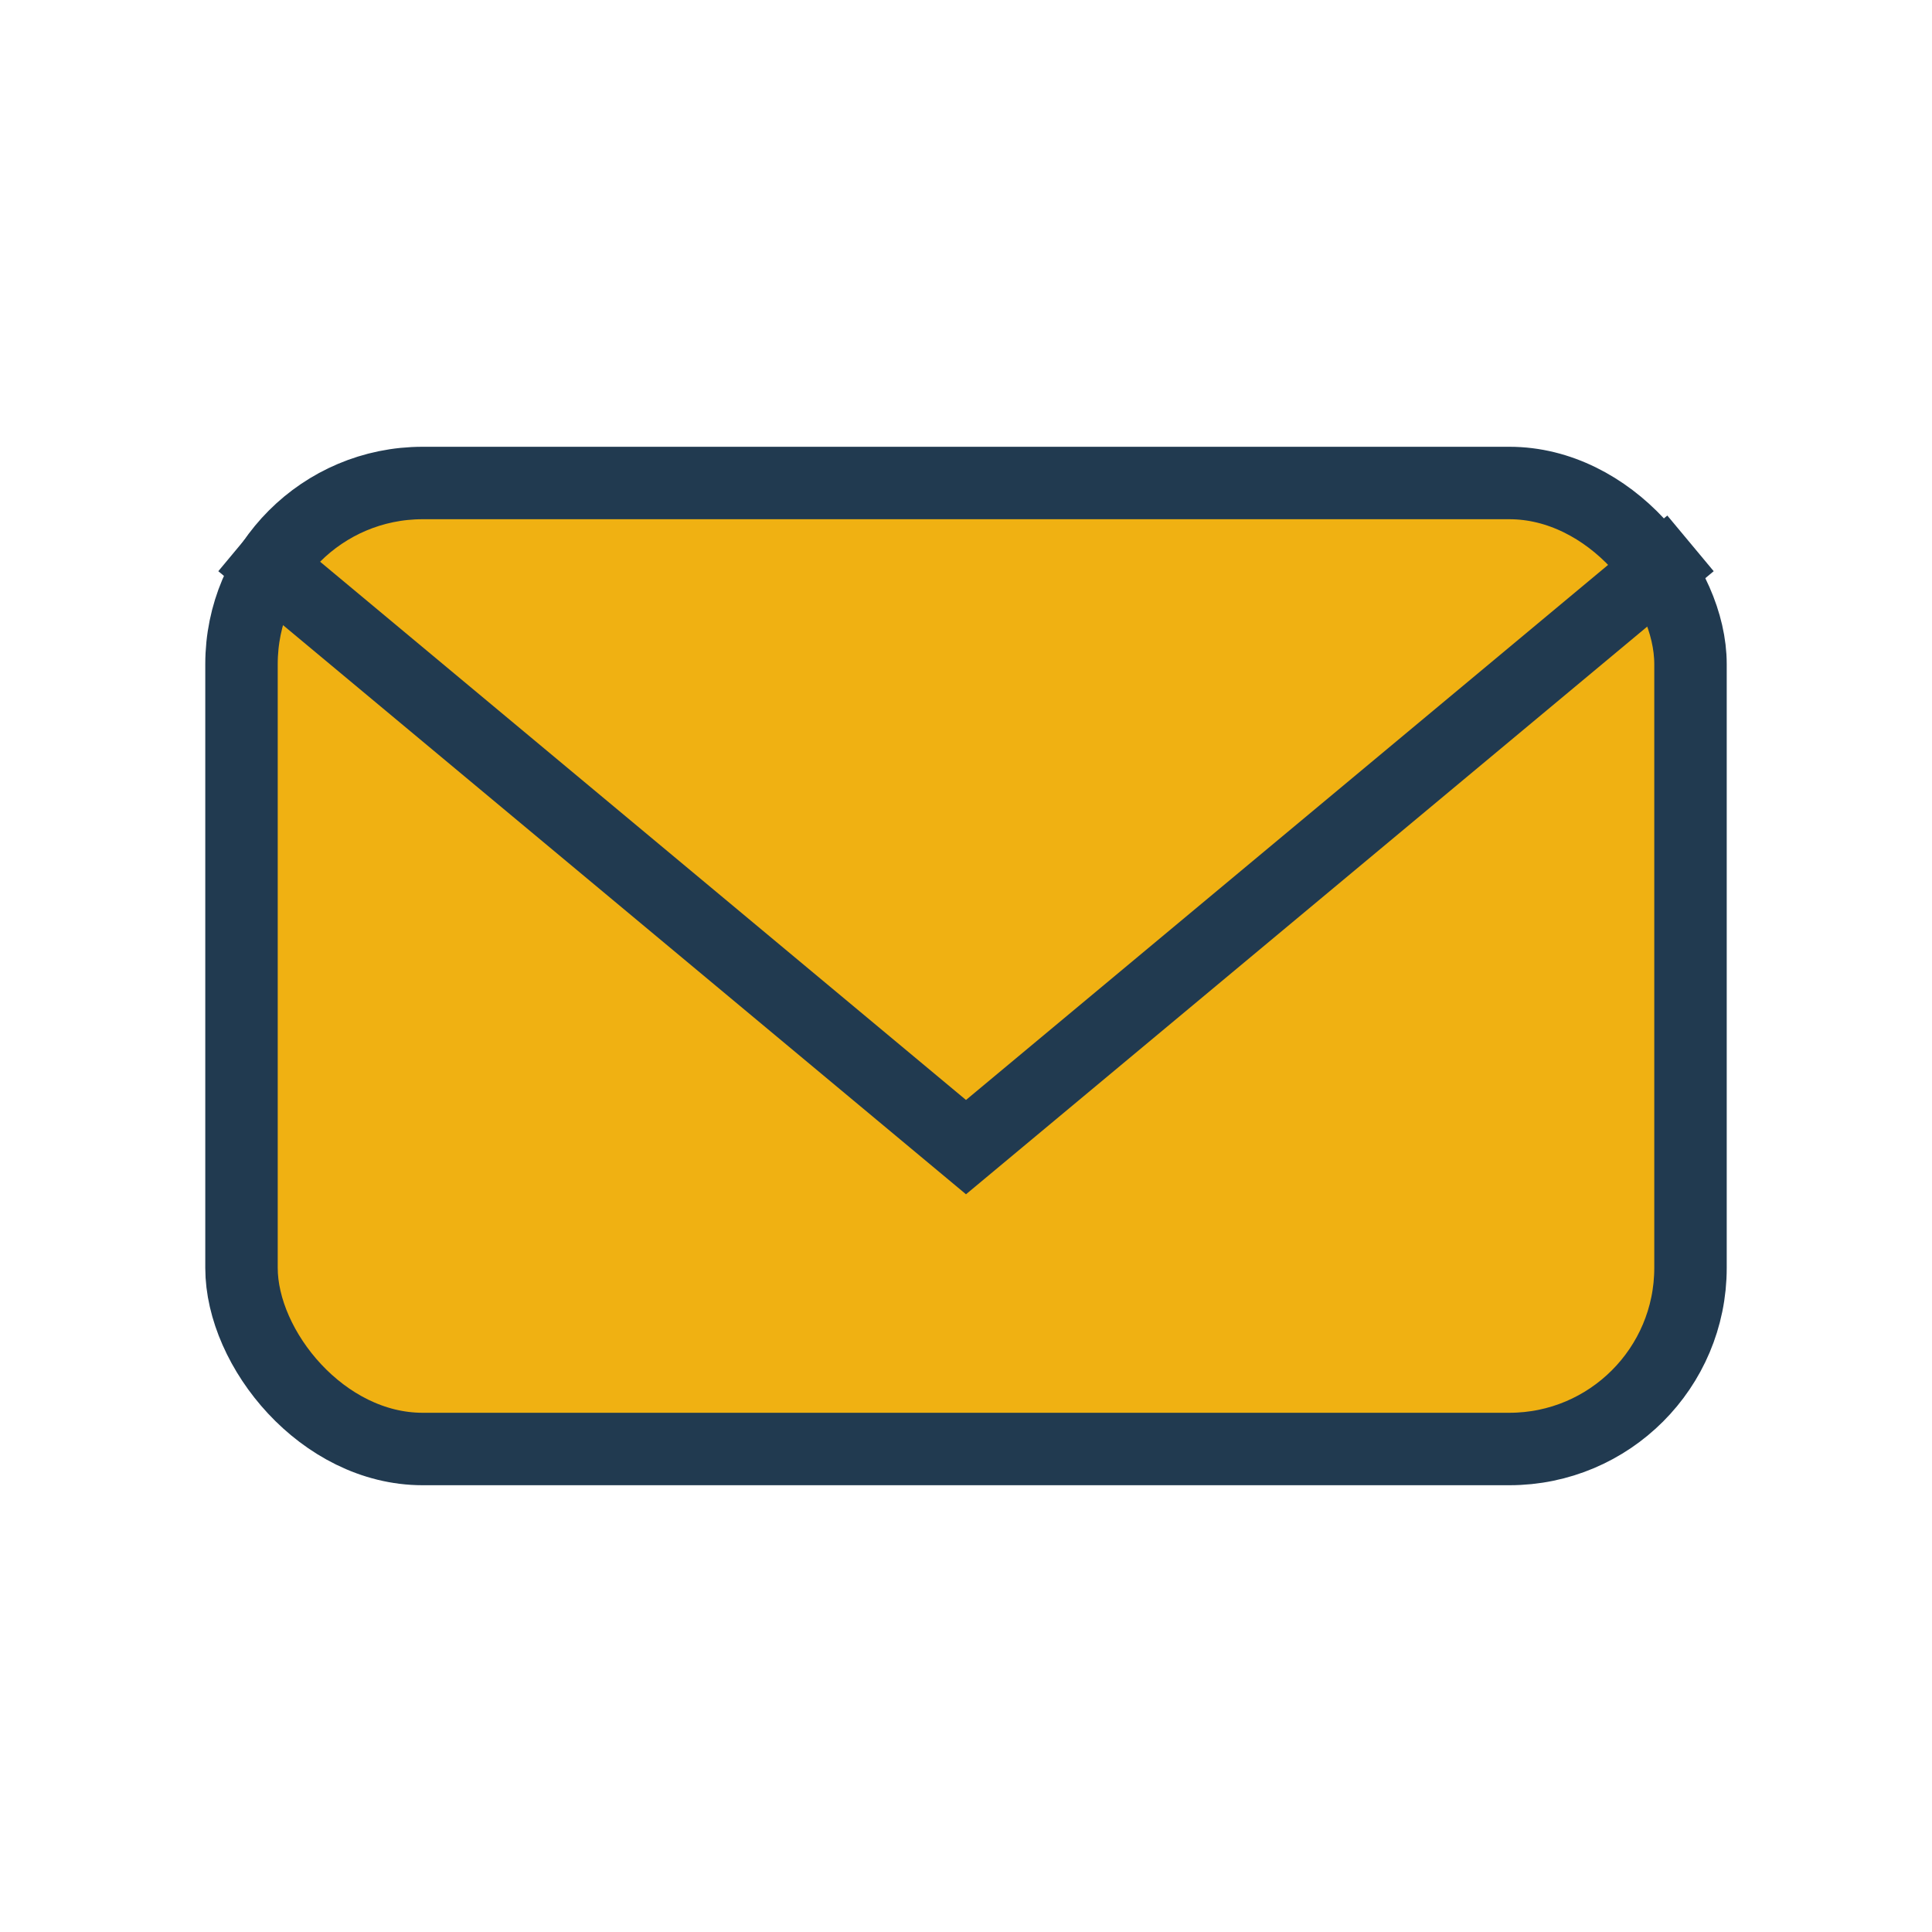
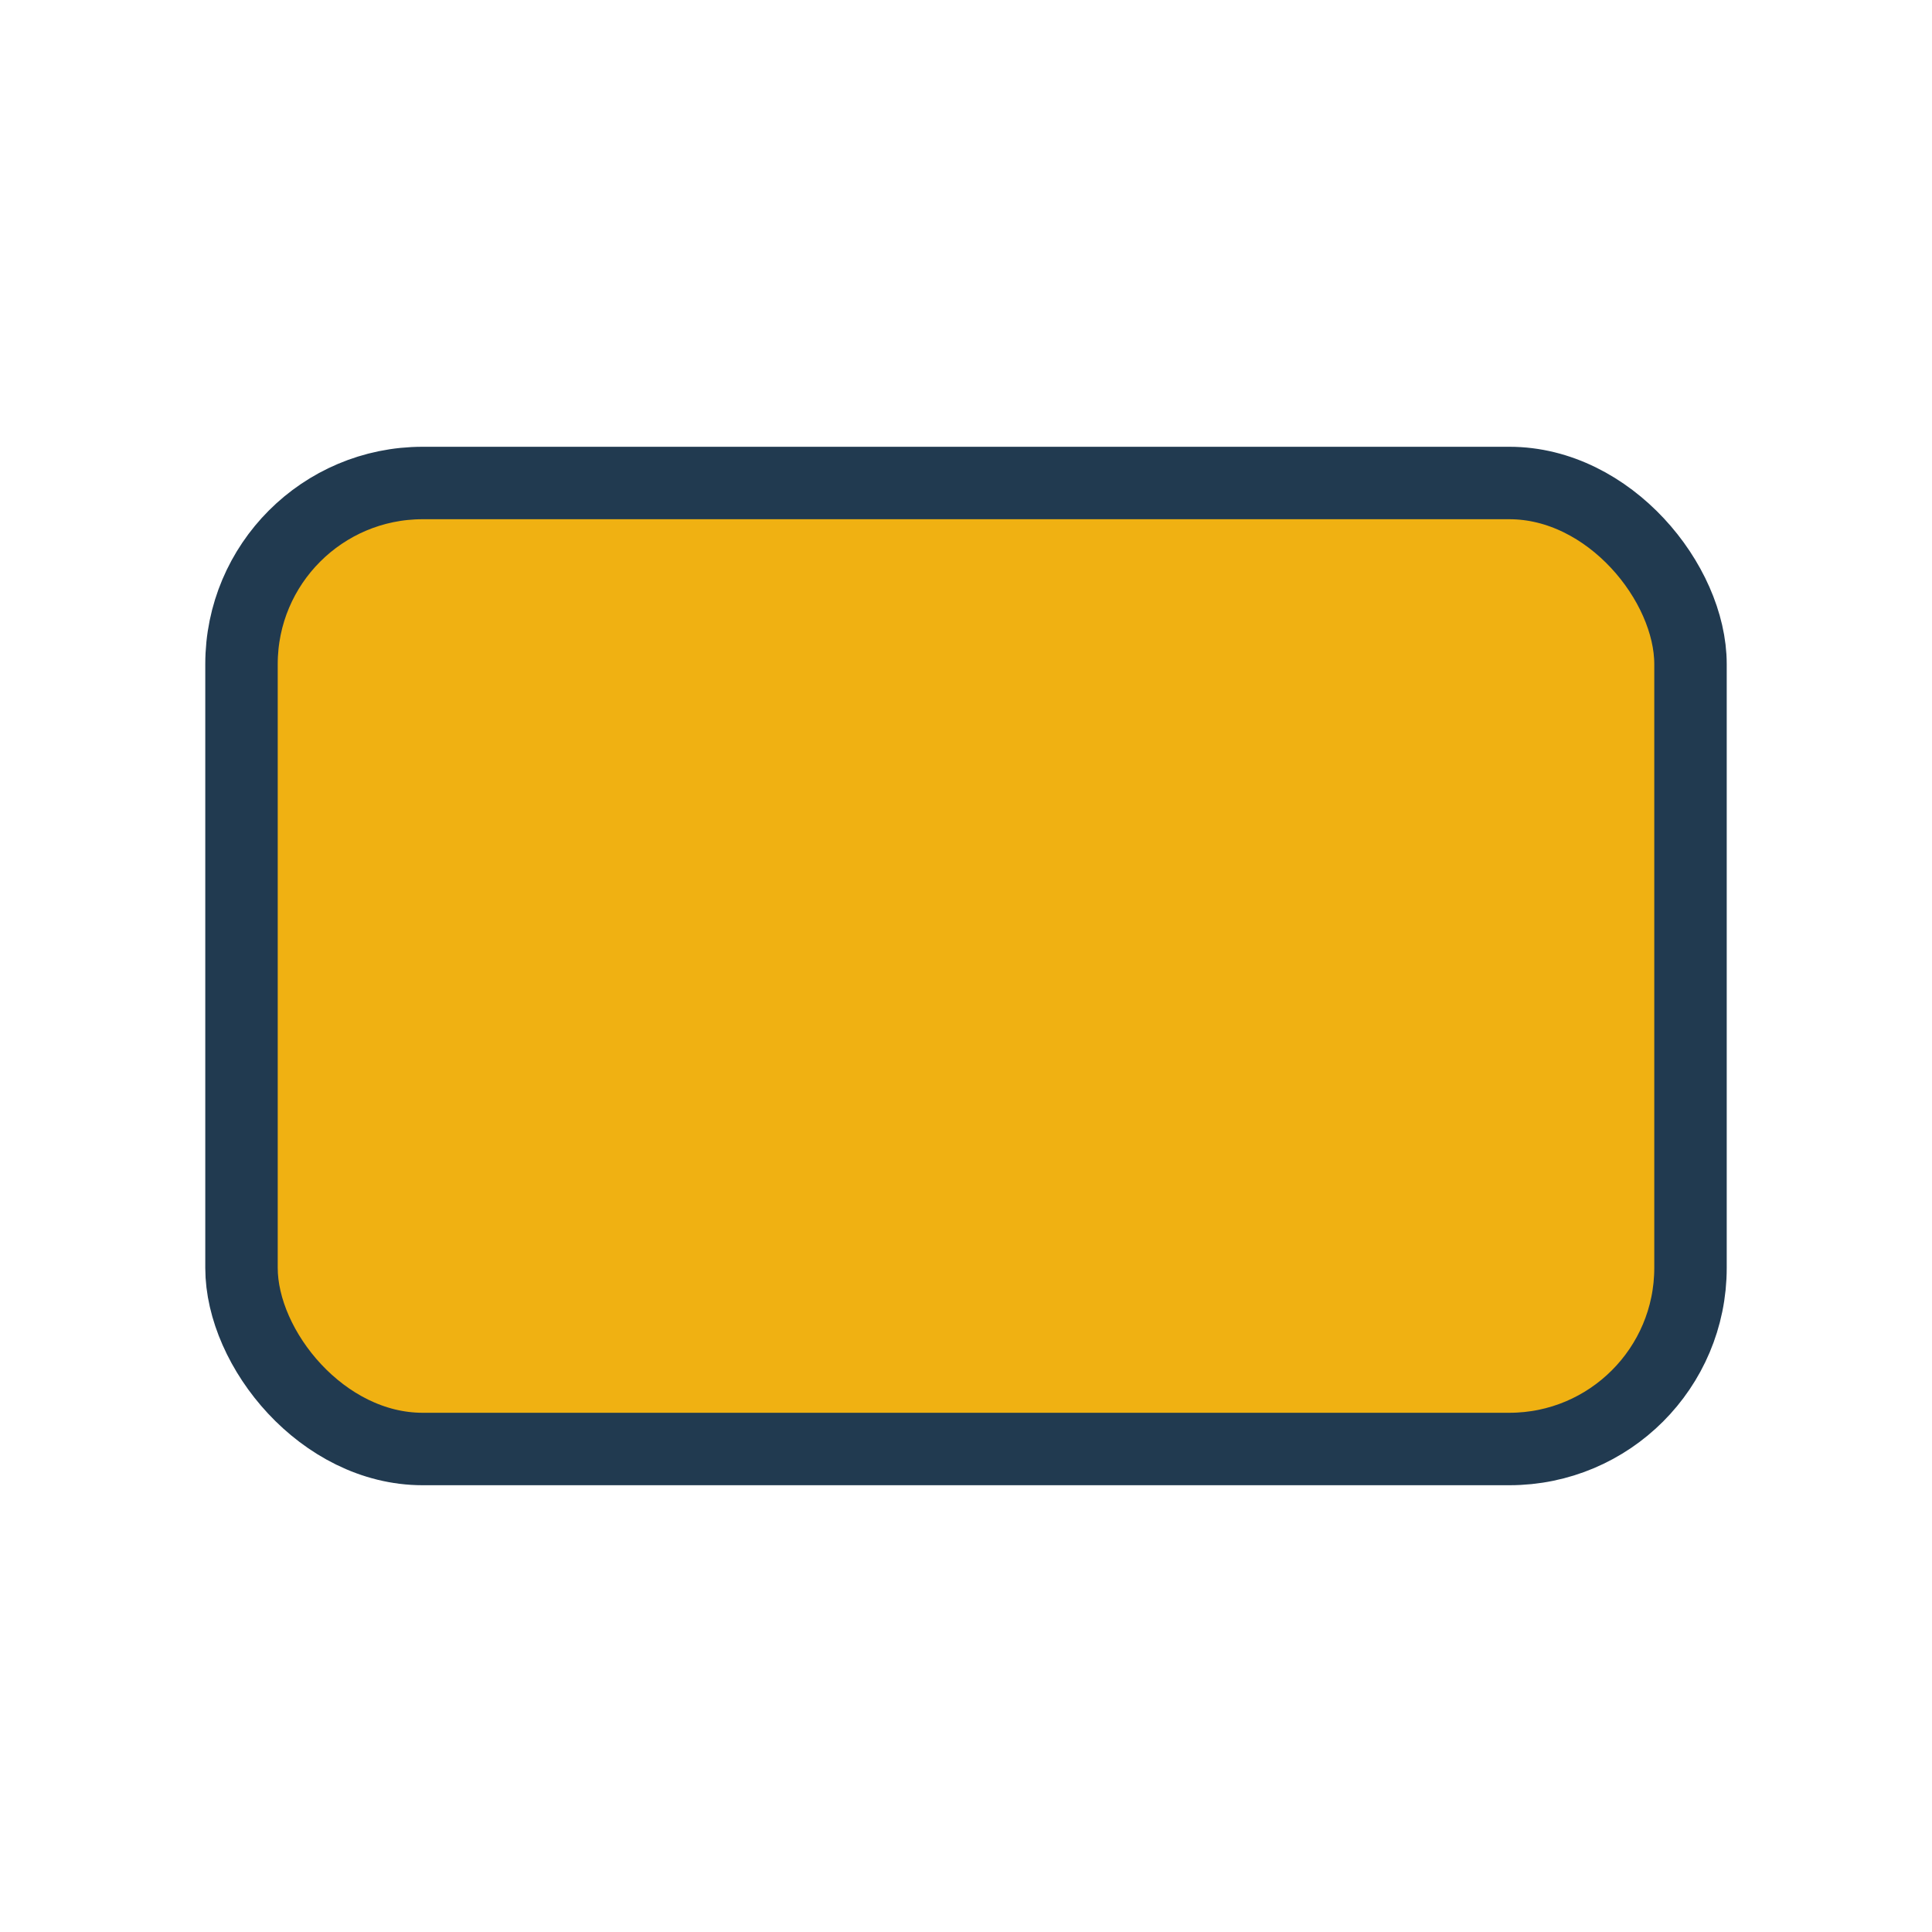
<svg xmlns="http://www.w3.org/2000/svg" viewBox="0 0 32 32" width="32" height="32">
  <rect x="4" y="8" width="24" height="16" rx="3" fill="#F0B112" stroke="#213A50" stroke-width="1.2" />
-   <polyline points="4,9 16,19 28,9" fill="none" stroke="#213A50" stroke-width="1.2" />
</svg>